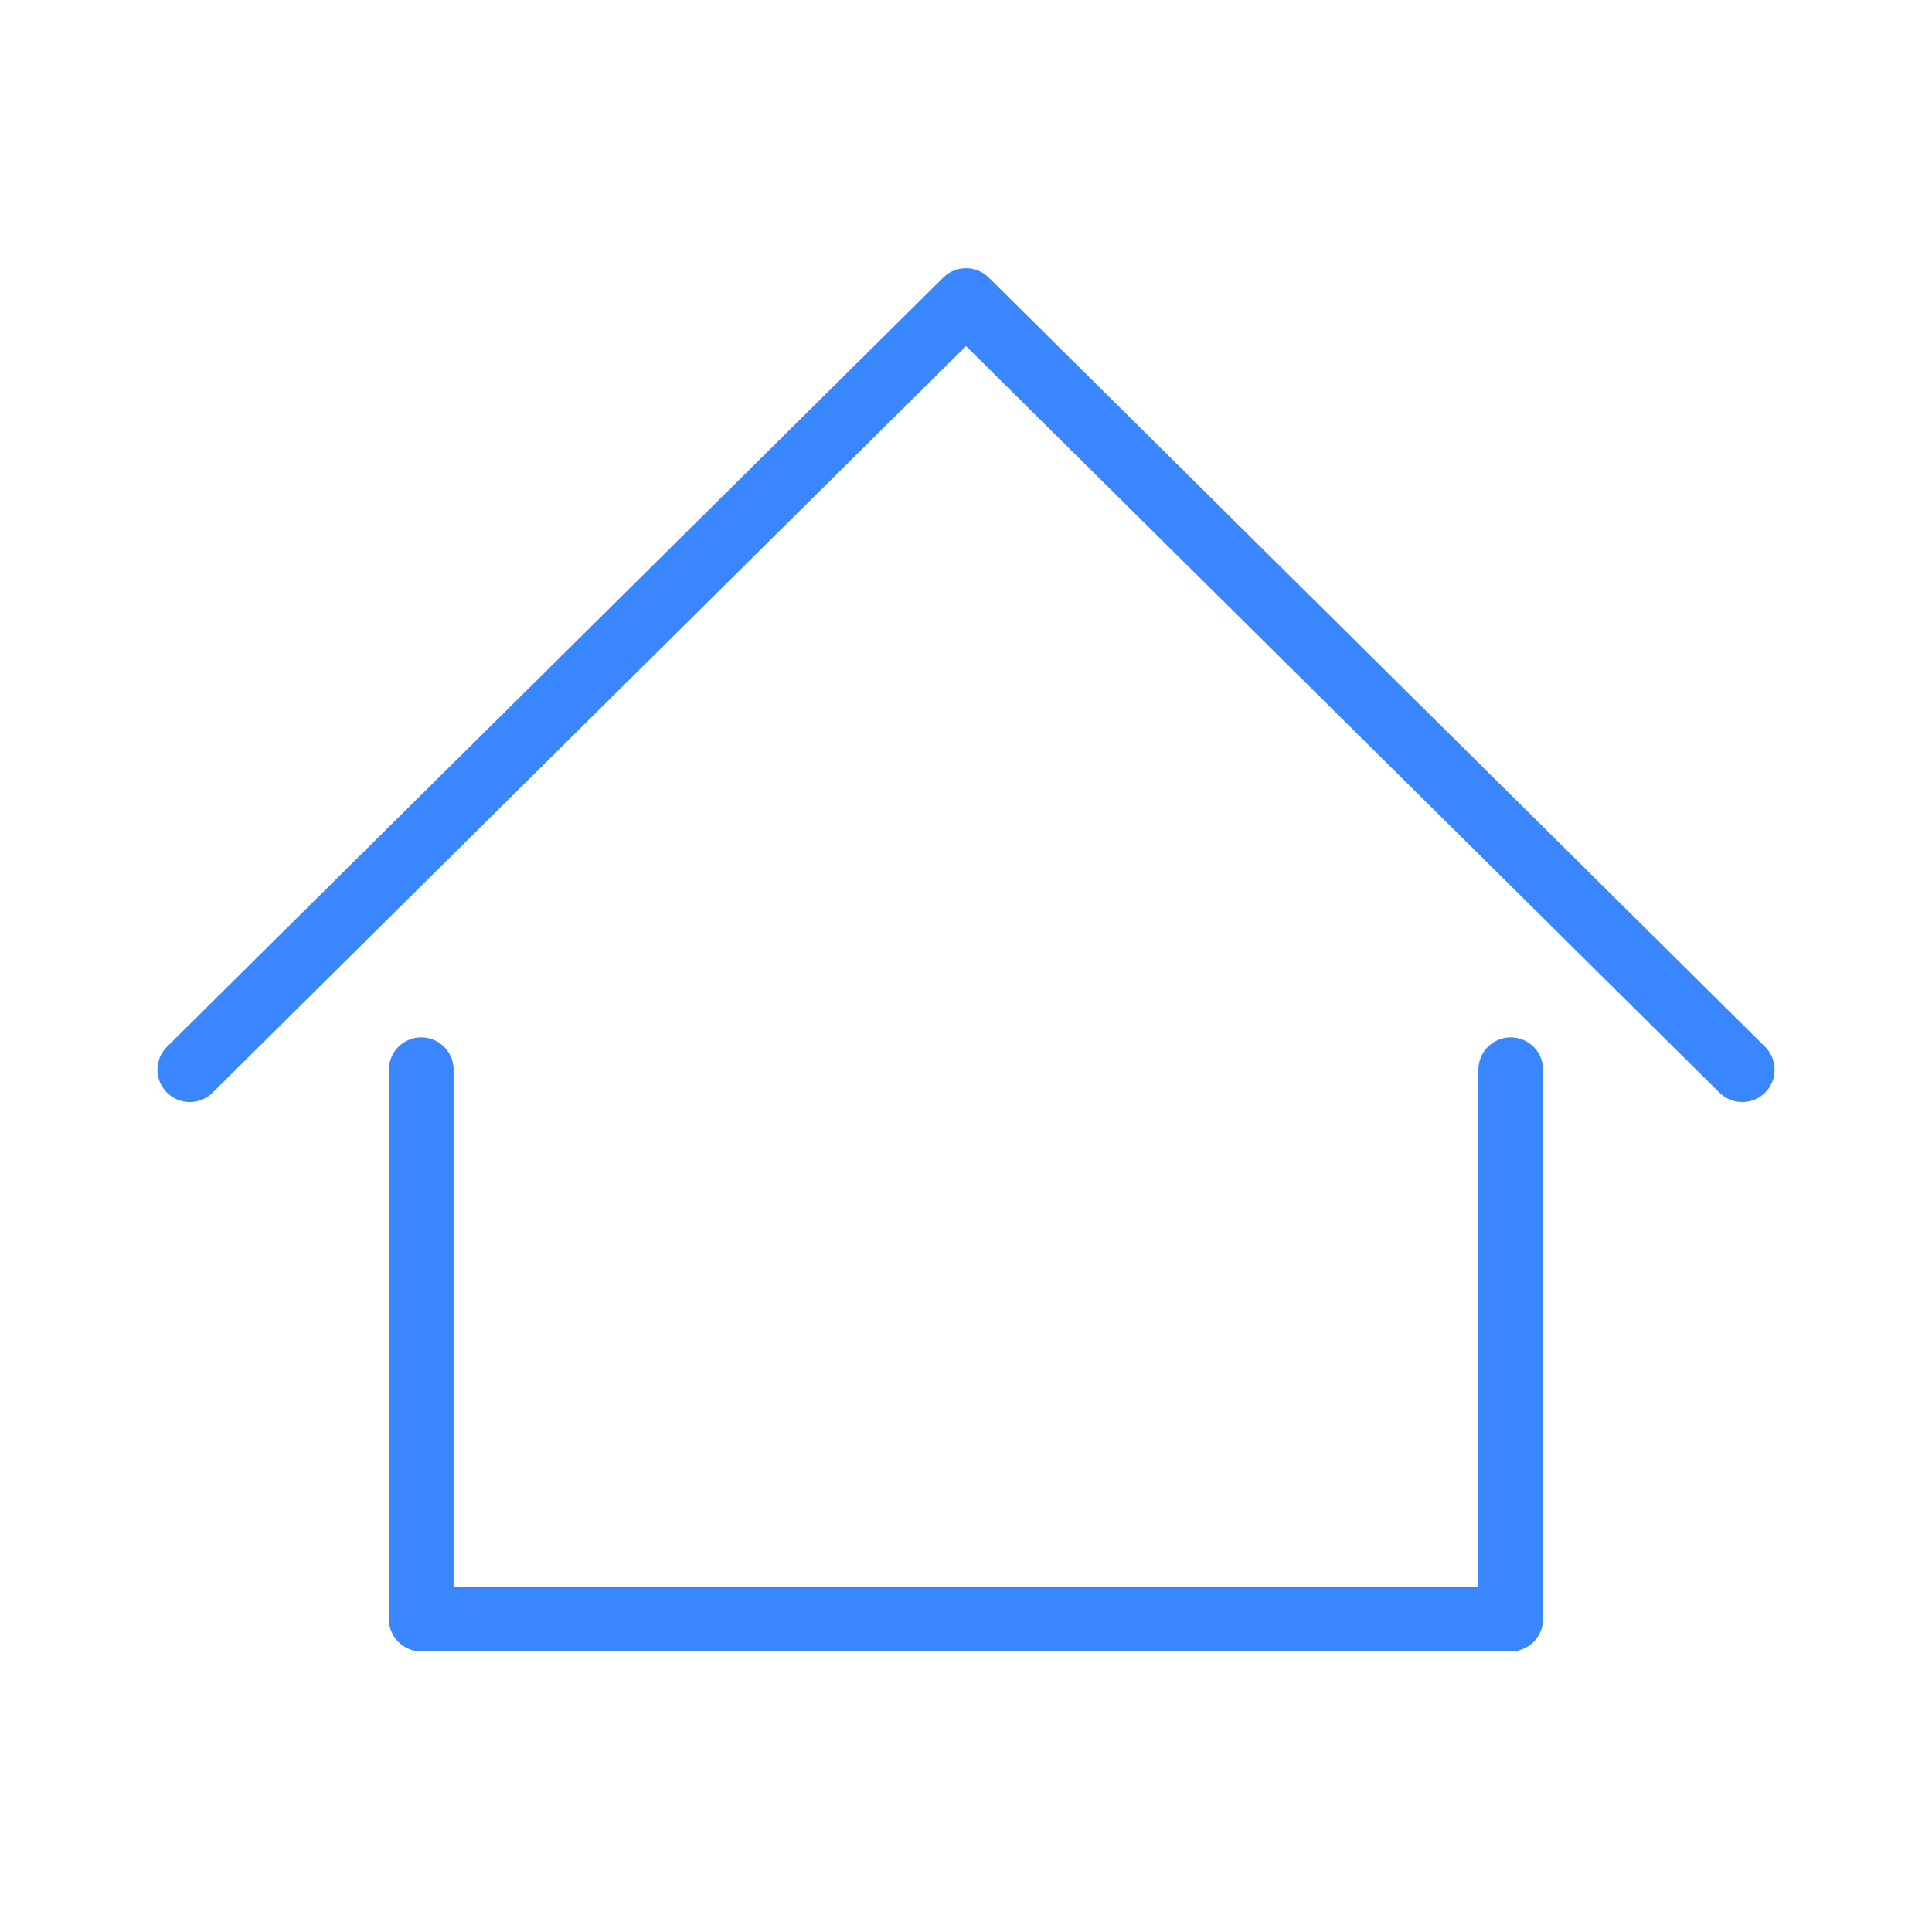
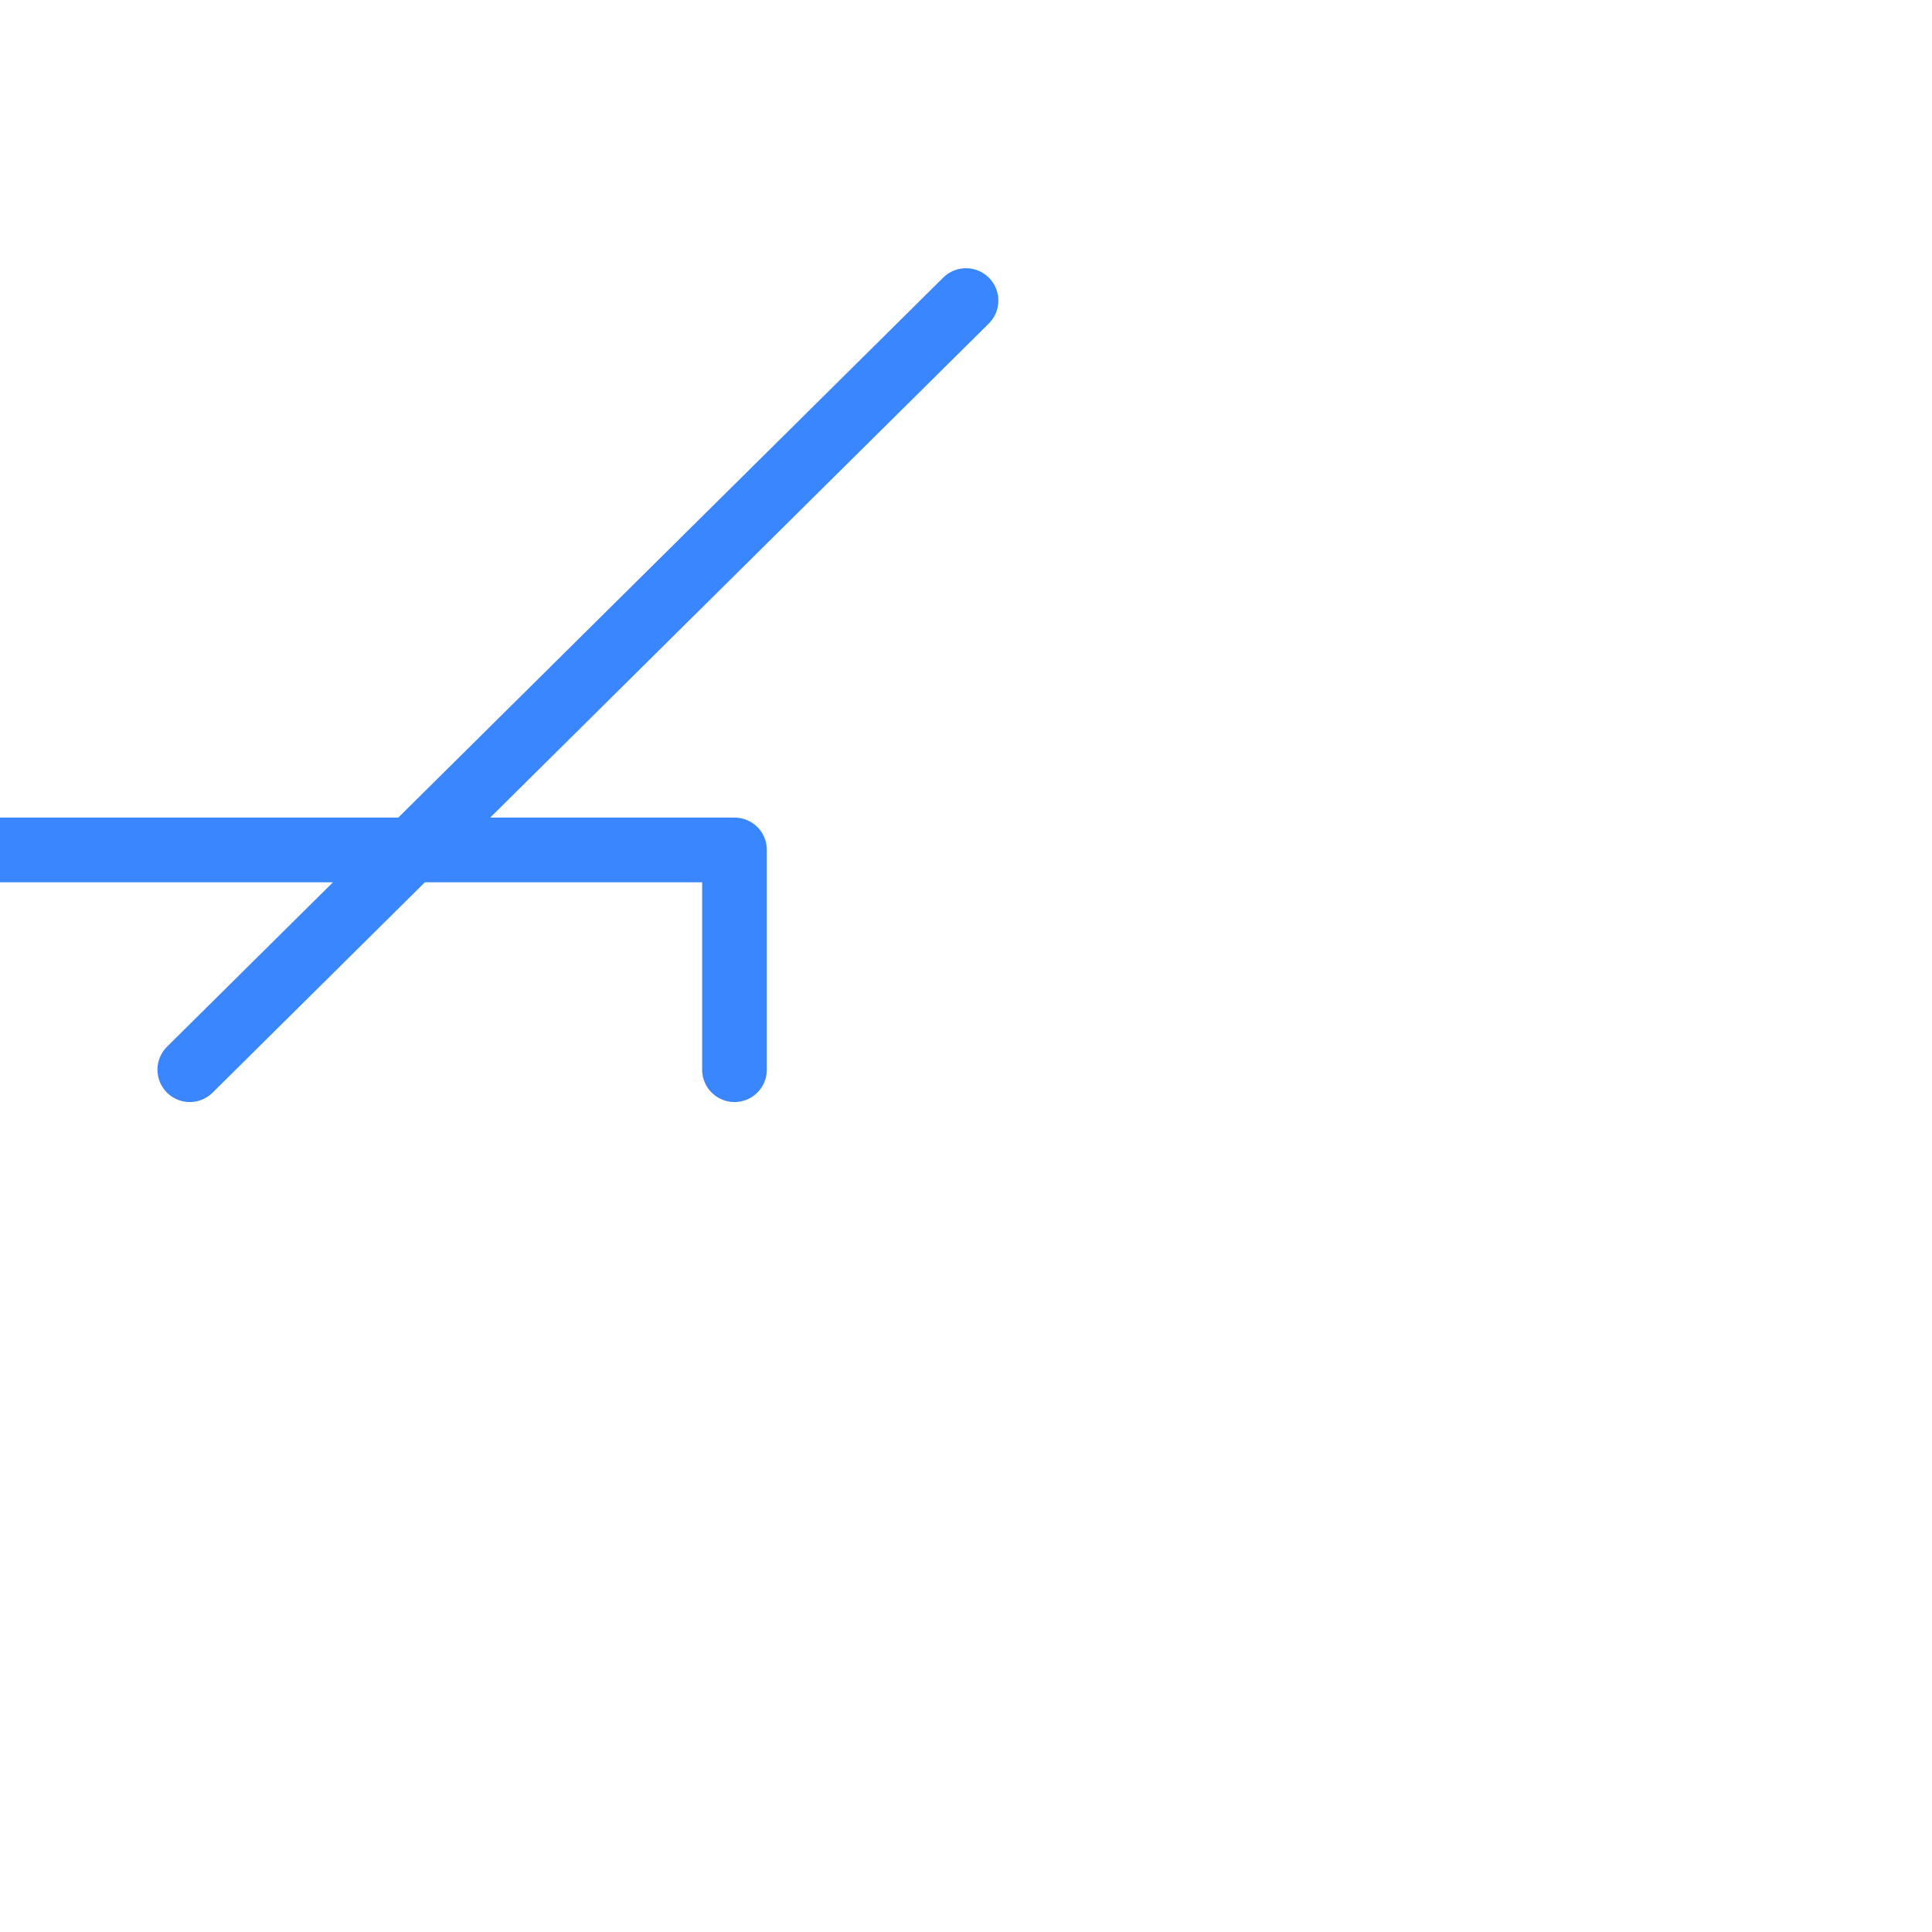
<svg xmlns="http://www.w3.org/2000/svg" width="64" height="64" fill="none">
-   <path d="M6.287 35.435 32 9.957l25.714 25.478m-43.76 0v18.198h36.091V35.435" stroke="#3A86FF" stroke-width="2.143" stroke-miterlimit="2.613" stroke-linecap="round" stroke-linejoin="round" />
+   <path d="M6.287 35.435 32 9.957m-43.76 0v18.198h36.091V35.435" stroke="#3A86FF" stroke-width="2.143" stroke-miterlimit="2.613" stroke-linecap="round" stroke-linejoin="round" />
</svg>